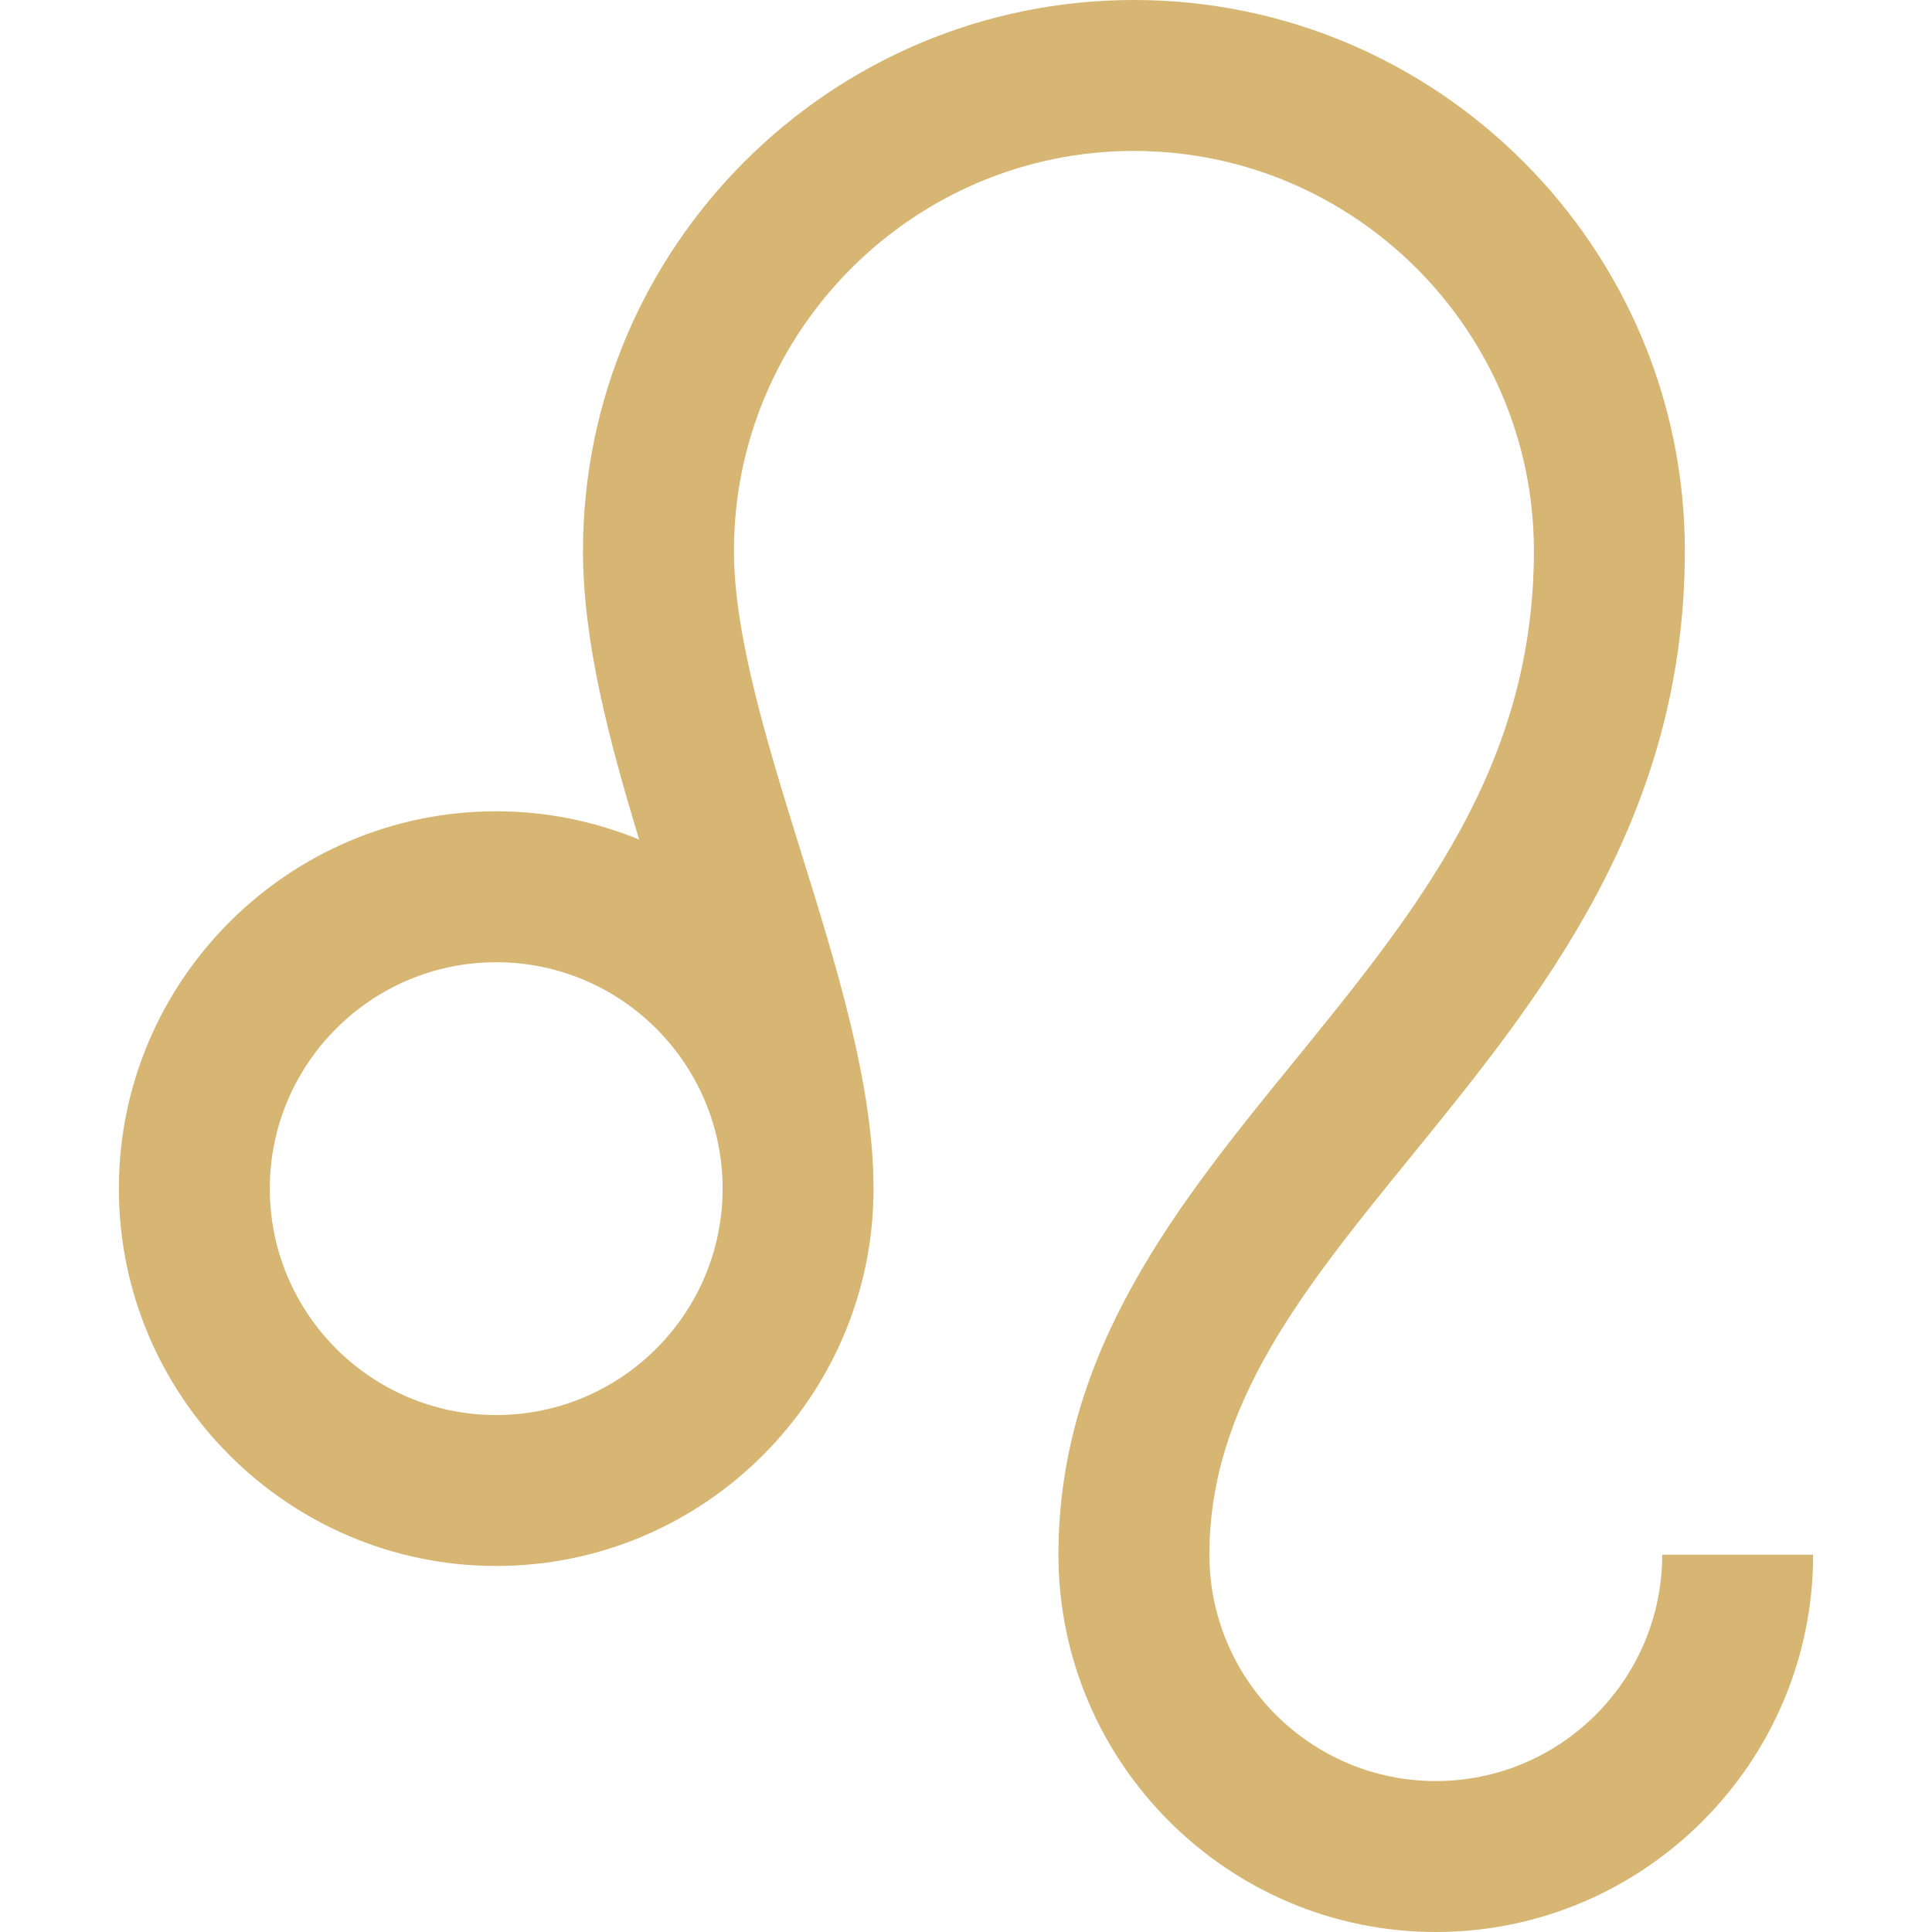
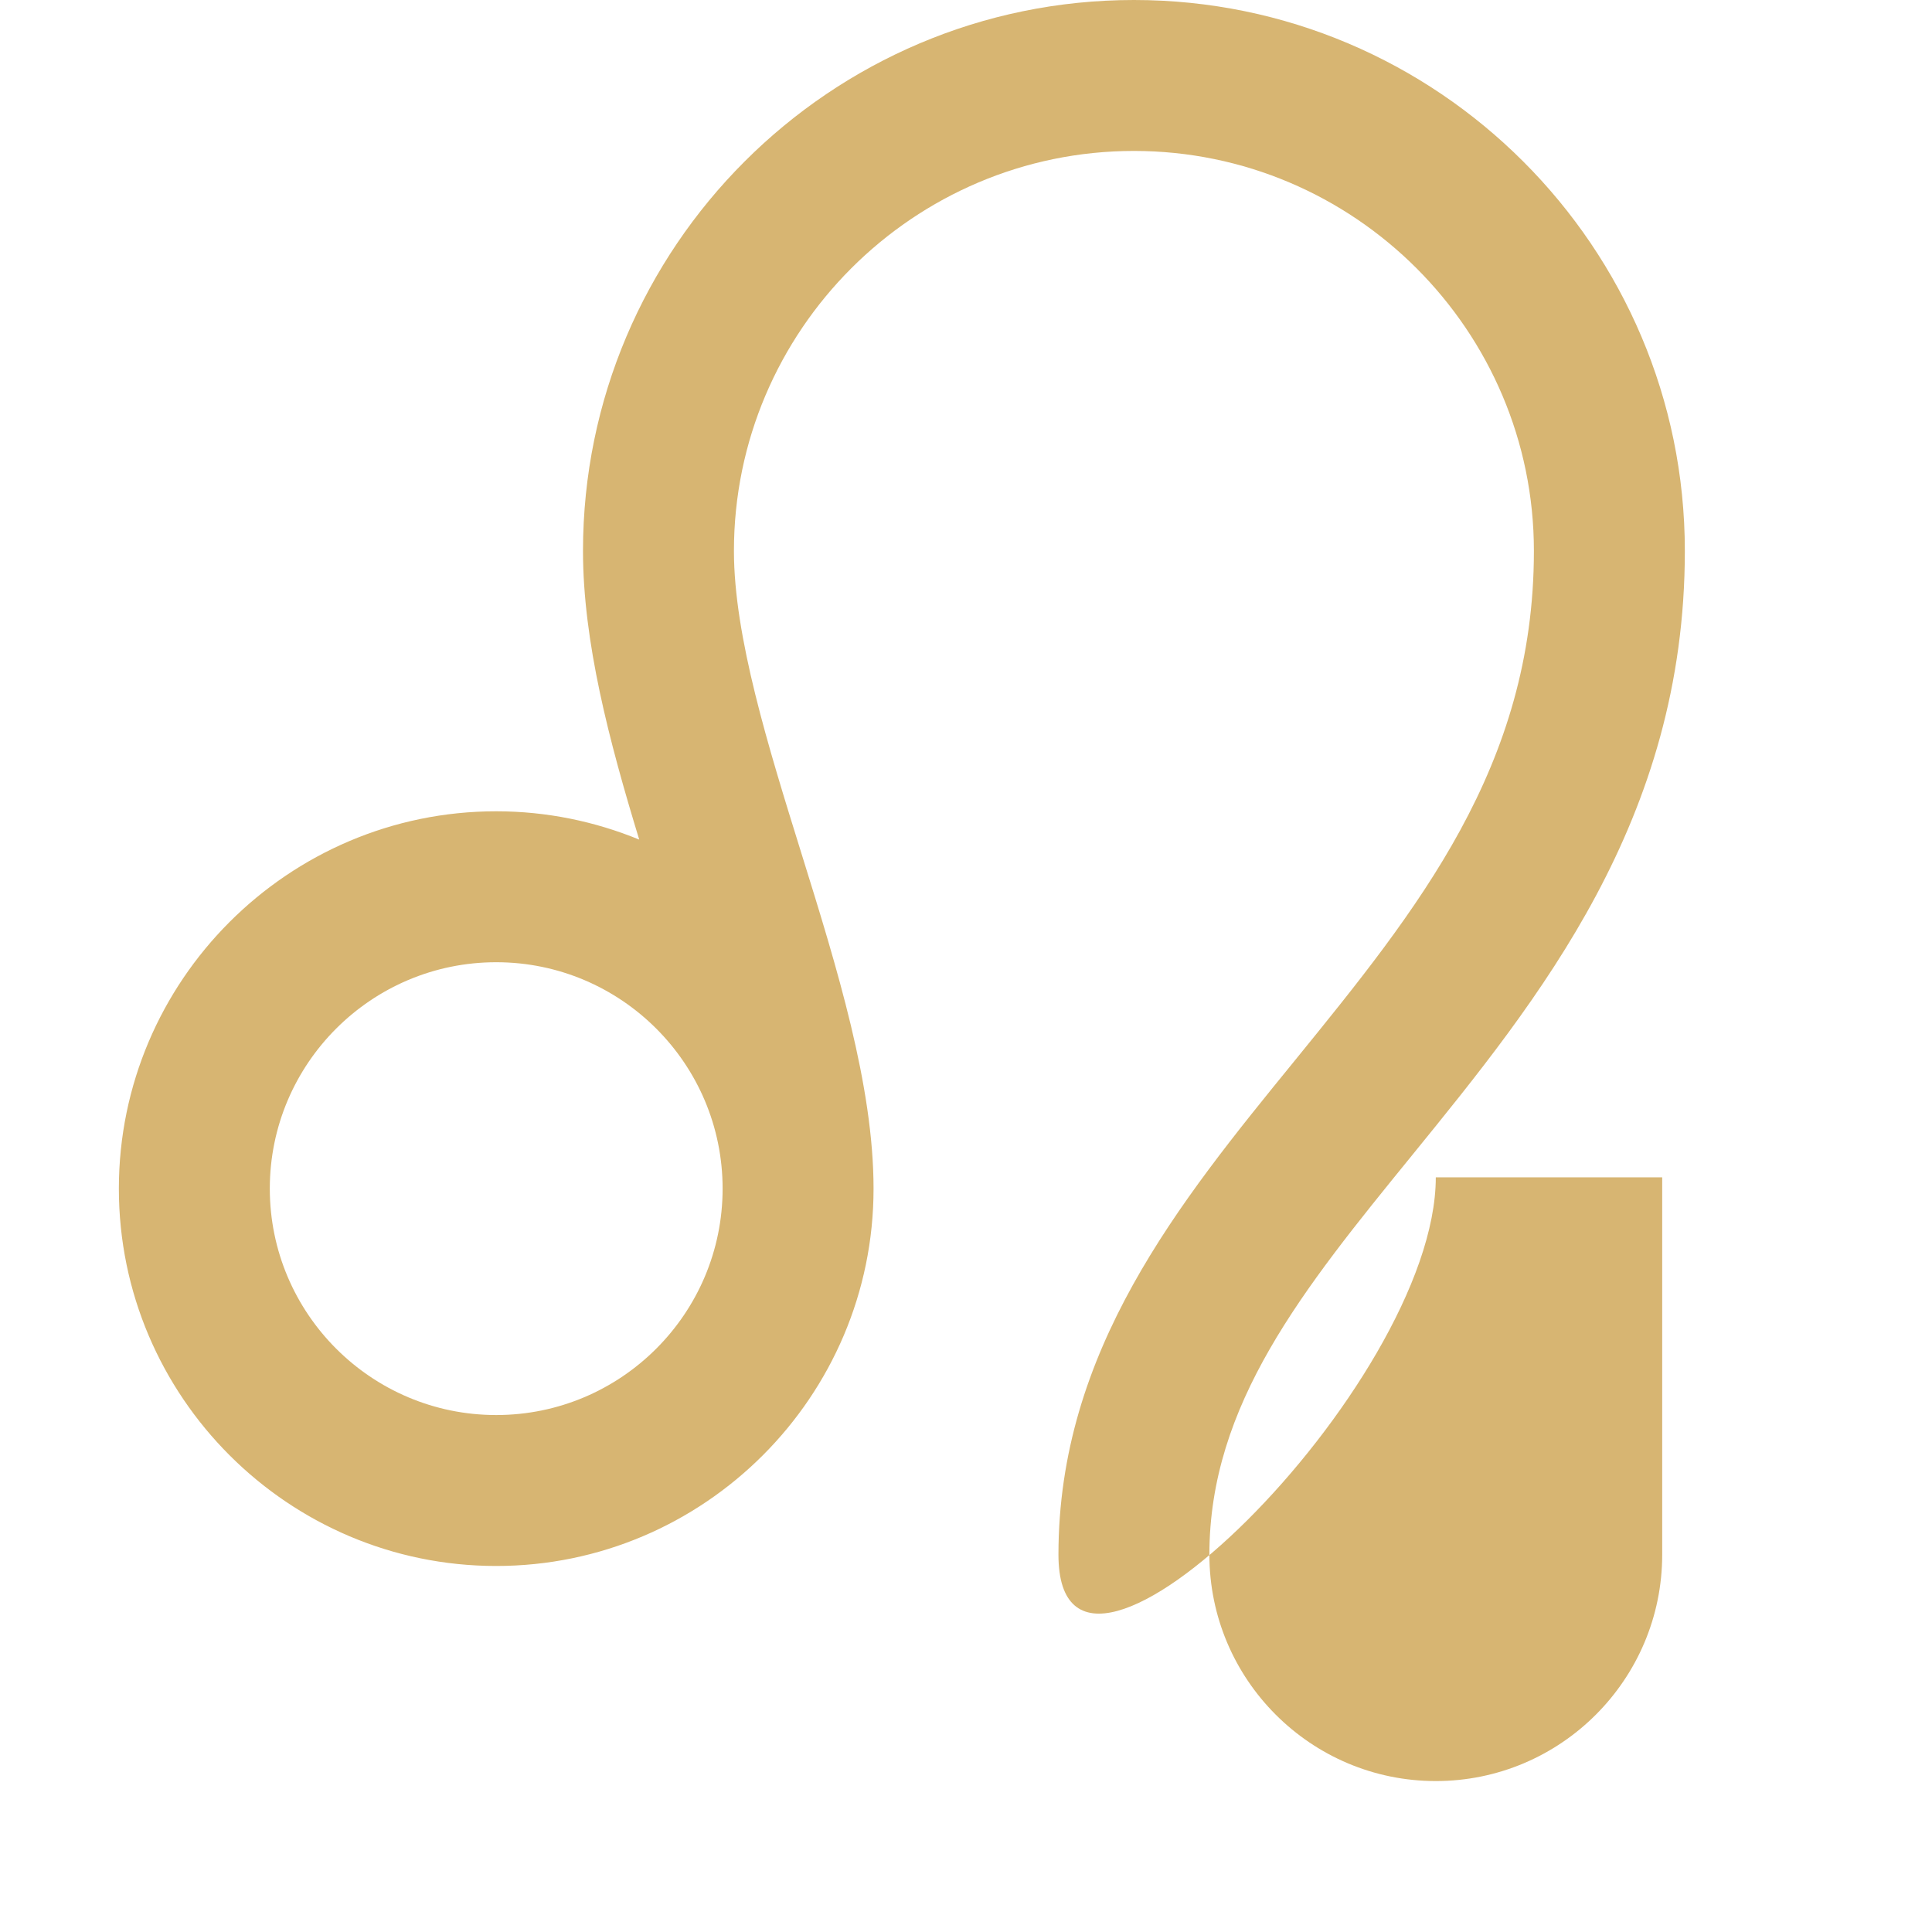
<svg xmlns="http://www.w3.org/2000/svg" version="1.1" id="Capa_1" x="0px" y="0px" viewBox="0 0 512 512" style="enable-background:new 0 0 512 512;" xml:space="preserve">
  <style type="text/css">
	.st0{fill:#D7B572;}
</style>
-   <path class="st0" d="M440.5,412c0,33.1-26.9,60-60,60s-60-26.9-60-60c0-39.8,24.8-70.3,53.6-105.7c33.9-41.7,72.4-89,72.4-160.3  c0-80.5-65.5-146-146-146s-146,65.5-146,146c0,24,6.9,50.3,14.9,76.5c-11.7-4.8-24.5-7.5-37.9-7.5c-55.1,0-100,44.9-100,100  s44.9,100,100,100s100-44.9,100-100c0-27.3-9.7-58.6-19.1-88.8c-8.8-28.3-17.9-57.5-17.9-80.2c0-58.4,47.6-106,106-106  s106,47.6,106,106c0,57.1-30.8,95-63.4,135.1c-30.8,37.8-62.6,76.9-62.6,130.9c0,55.1,44.9,100,100,100s100-44.9,100-100H440.5z   M131.5,375c-33.1,0-60-26.9-60-60s26.9-60,60-60s60,26.9,60,60S164.6,375,131.5,375z" />
+   <path class="st0" d="M440.5,412c0,33.1-26.9,60-60,60s-60-26.9-60-60c0-39.8,24.8-70.3,53.6-105.7c33.9-41.7,72.4-89,72.4-160.3  c0-80.5-65.5-146-146-146s-146,65.5-146,146c0,24,6.9,50.3,14.9,76.5c-11.7-4.8-24.5-7.5-37.9-7.5c-55.1,0-100,44.9-100,100  s44.9,100,100,100s100-44.9,100-100c0-27.3-9.7-58.6-19.1-88.8c-8.8-28.3-17.9-57.5-17.9-80.2c0-58.4,47.6-106,106-106  s106,47.6,106,106c0,57.1-30.8,95-63.4,135.1c-30.8,37.8-62.6,76.9-62.6,130.9s100-44.9,100-100H440.5z   M131.5,375c-33.1,0-60-26.9-60-60s26.9-60,60-60s60,26.9,60,60S164.6,375,131.5,375z" />
</svg>